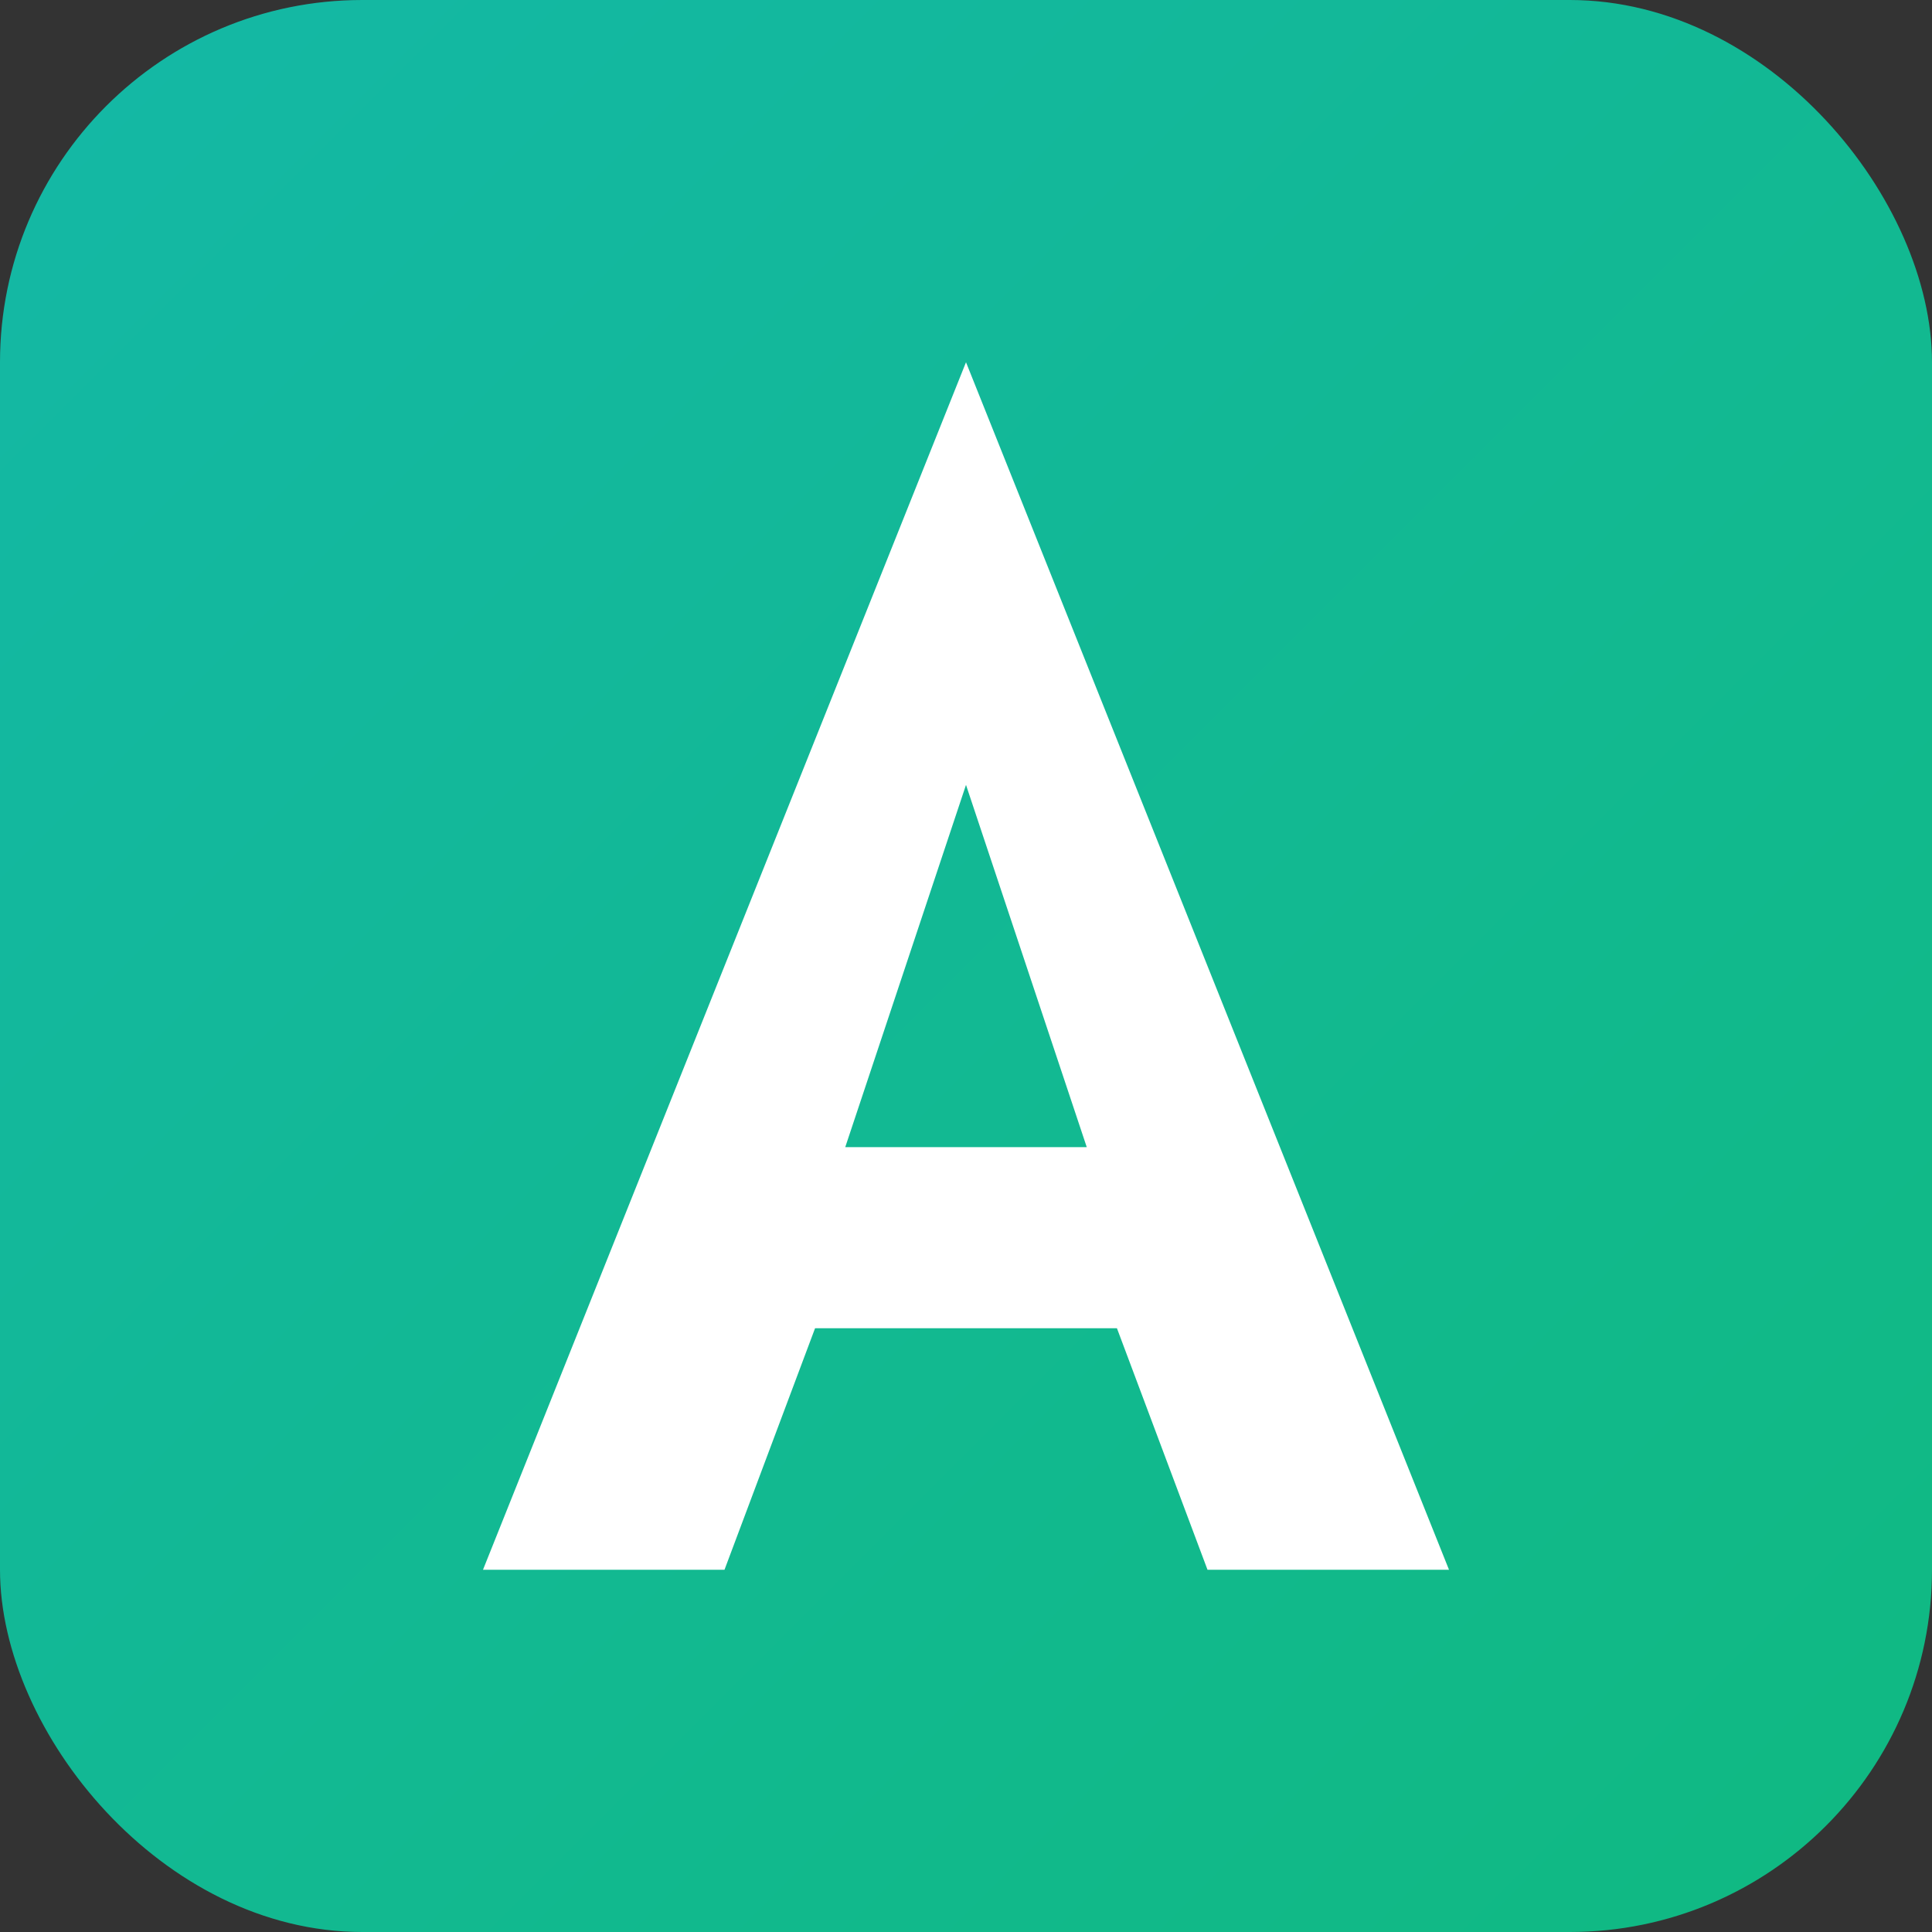
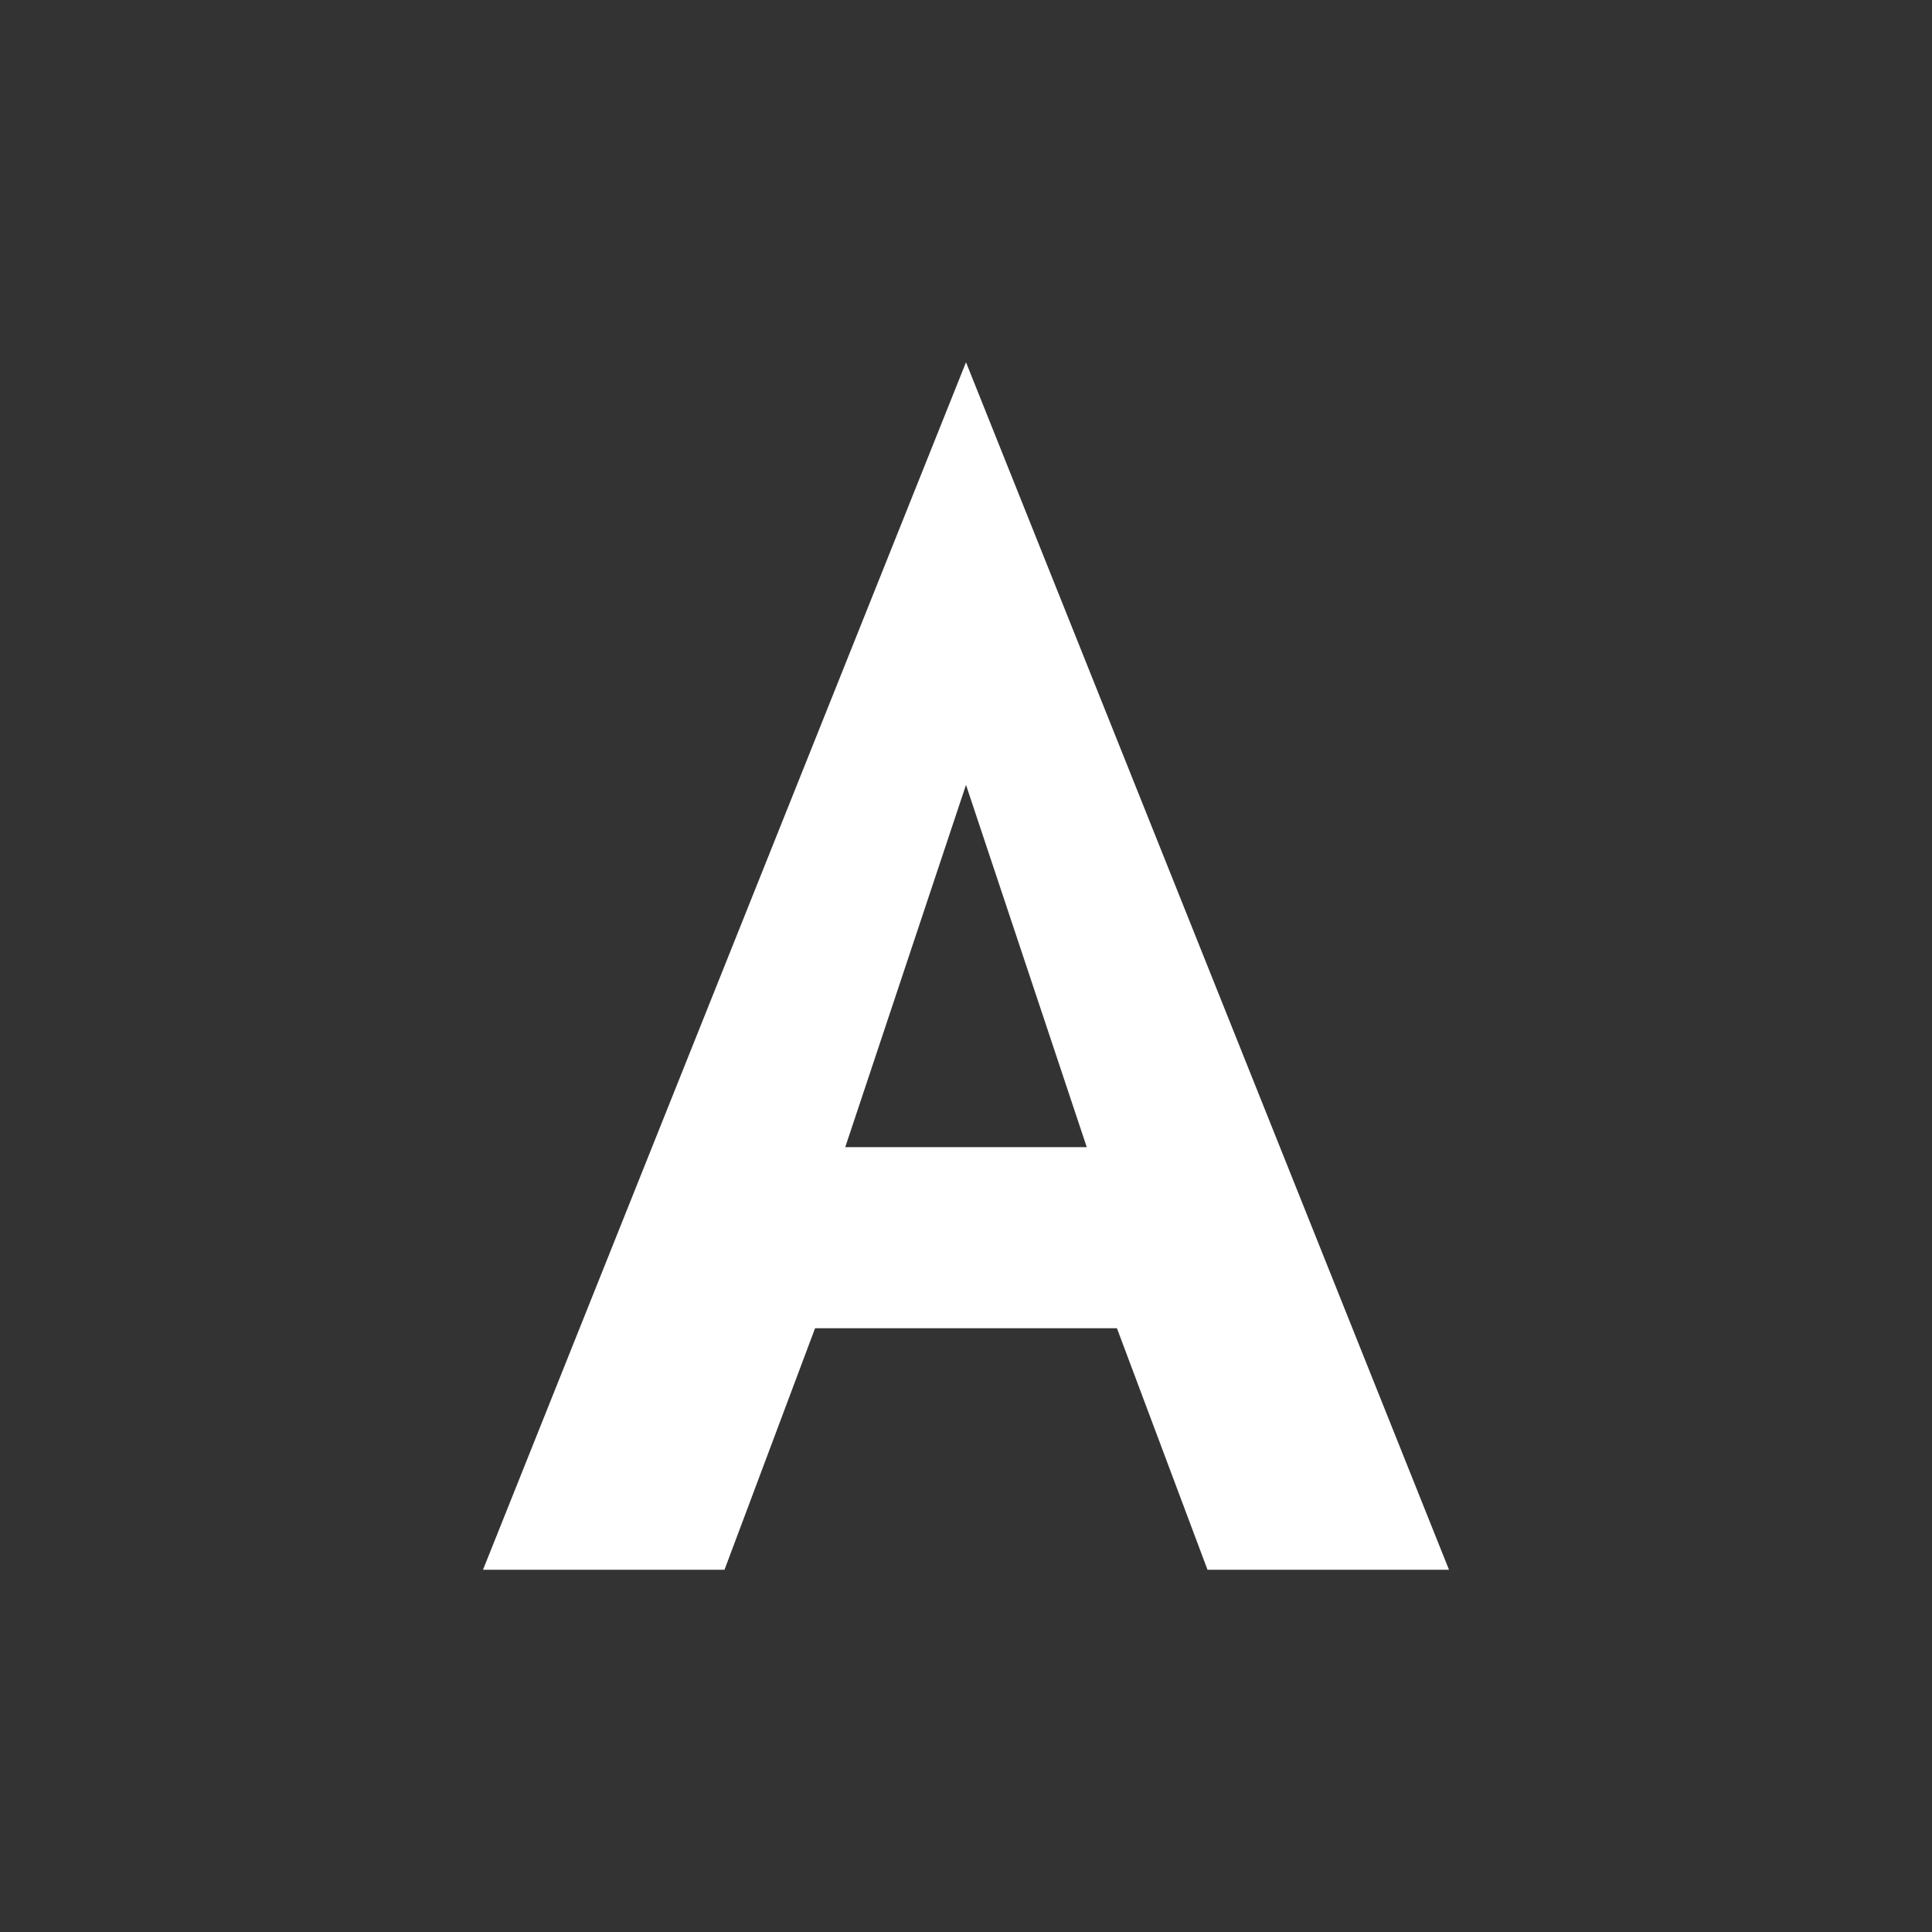
<svg xmlns="http://www.w3.org/2000/svg" viewBox="0 0 32 32">
  <rect x="0" y="0" width="32" height="32" fill="#333333" stroke="none" />
  <defs>
    <linearGradient id="brand-gradient" x1="0%" y1="0%" x2="100%" y2="100%">
      <stop offset="0%" style="stop-color:#14b8a6" />
      <stop offset="100%" style="stop-color:#10b981" />
    </linearGradient>
  </defs>
-   <rect width="32" height="32" rx="6" fill="url(#brand-gradient)" />
  <path d="M16 6L8 26h4l1.5-4h5l1.5 4h4L16 6zm0 7l2 6h-4l2-6z" fill="white" />
</svg>